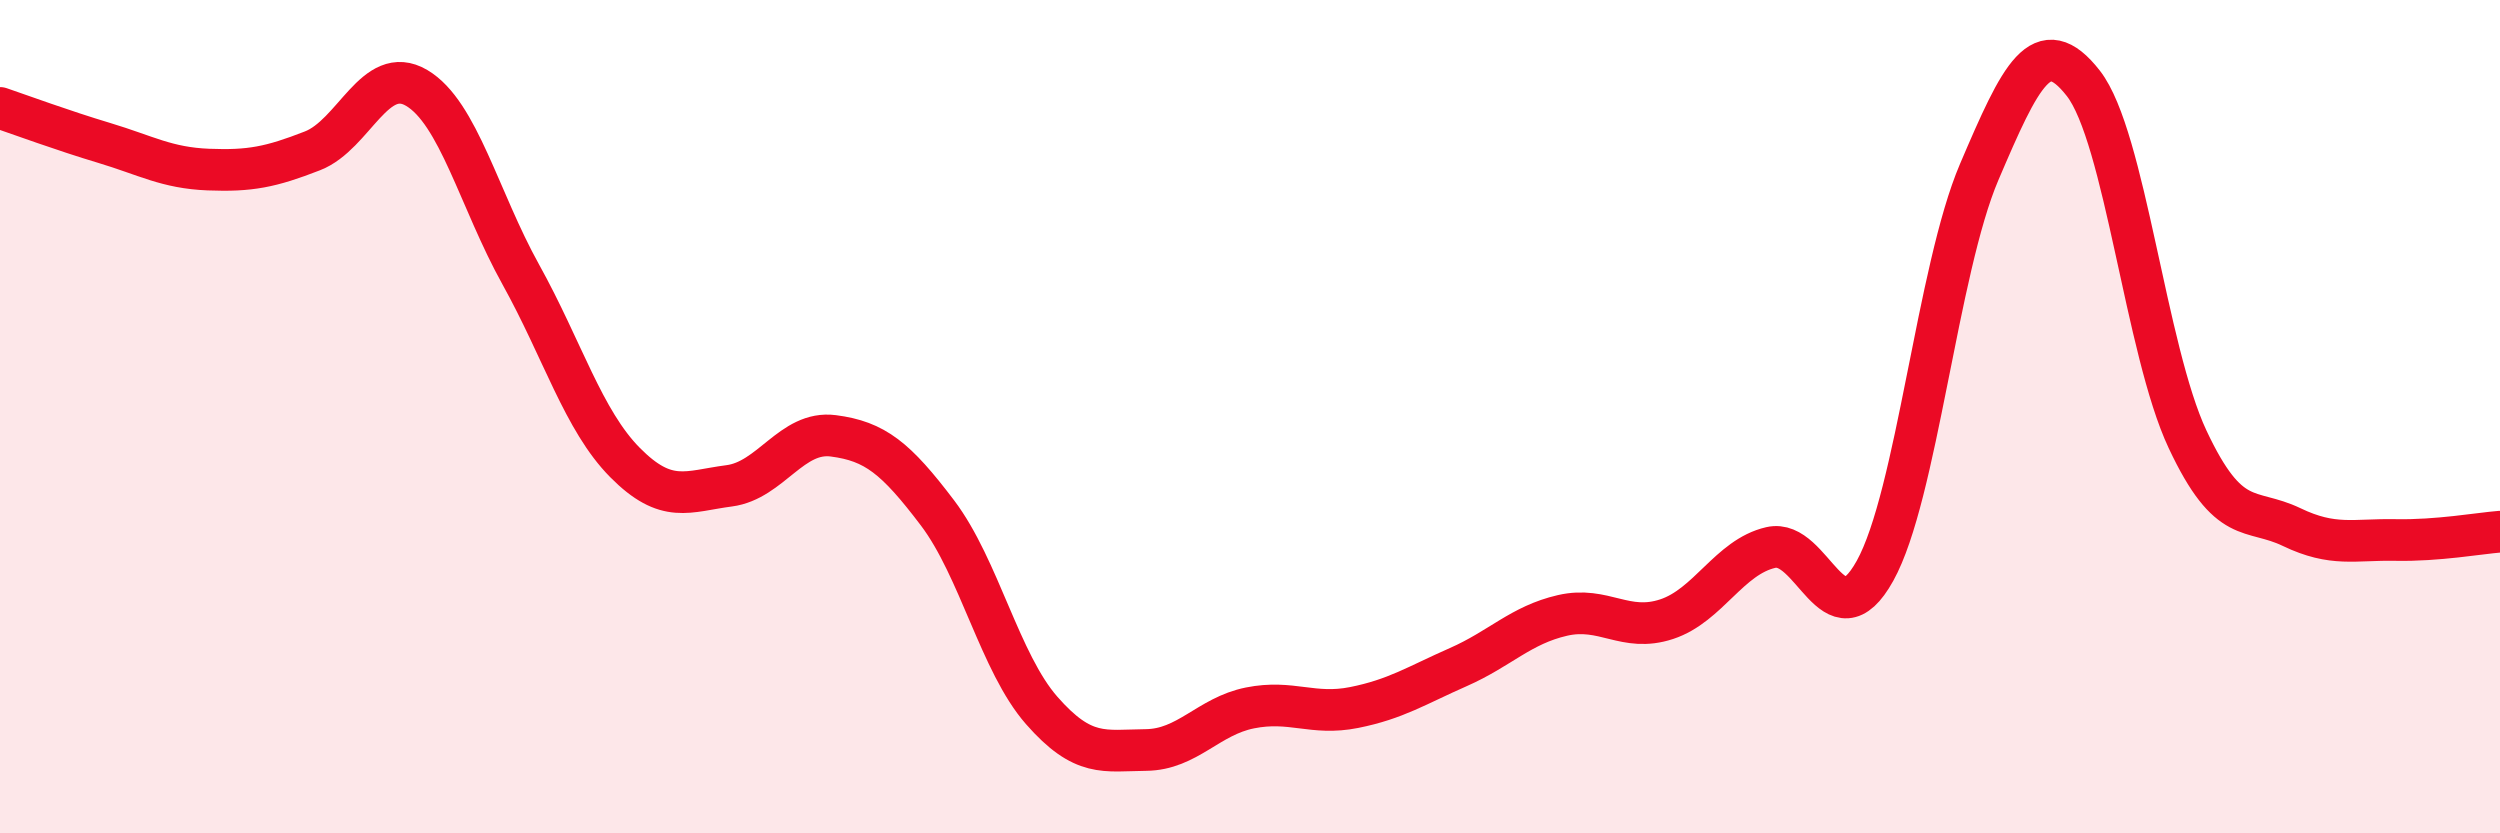
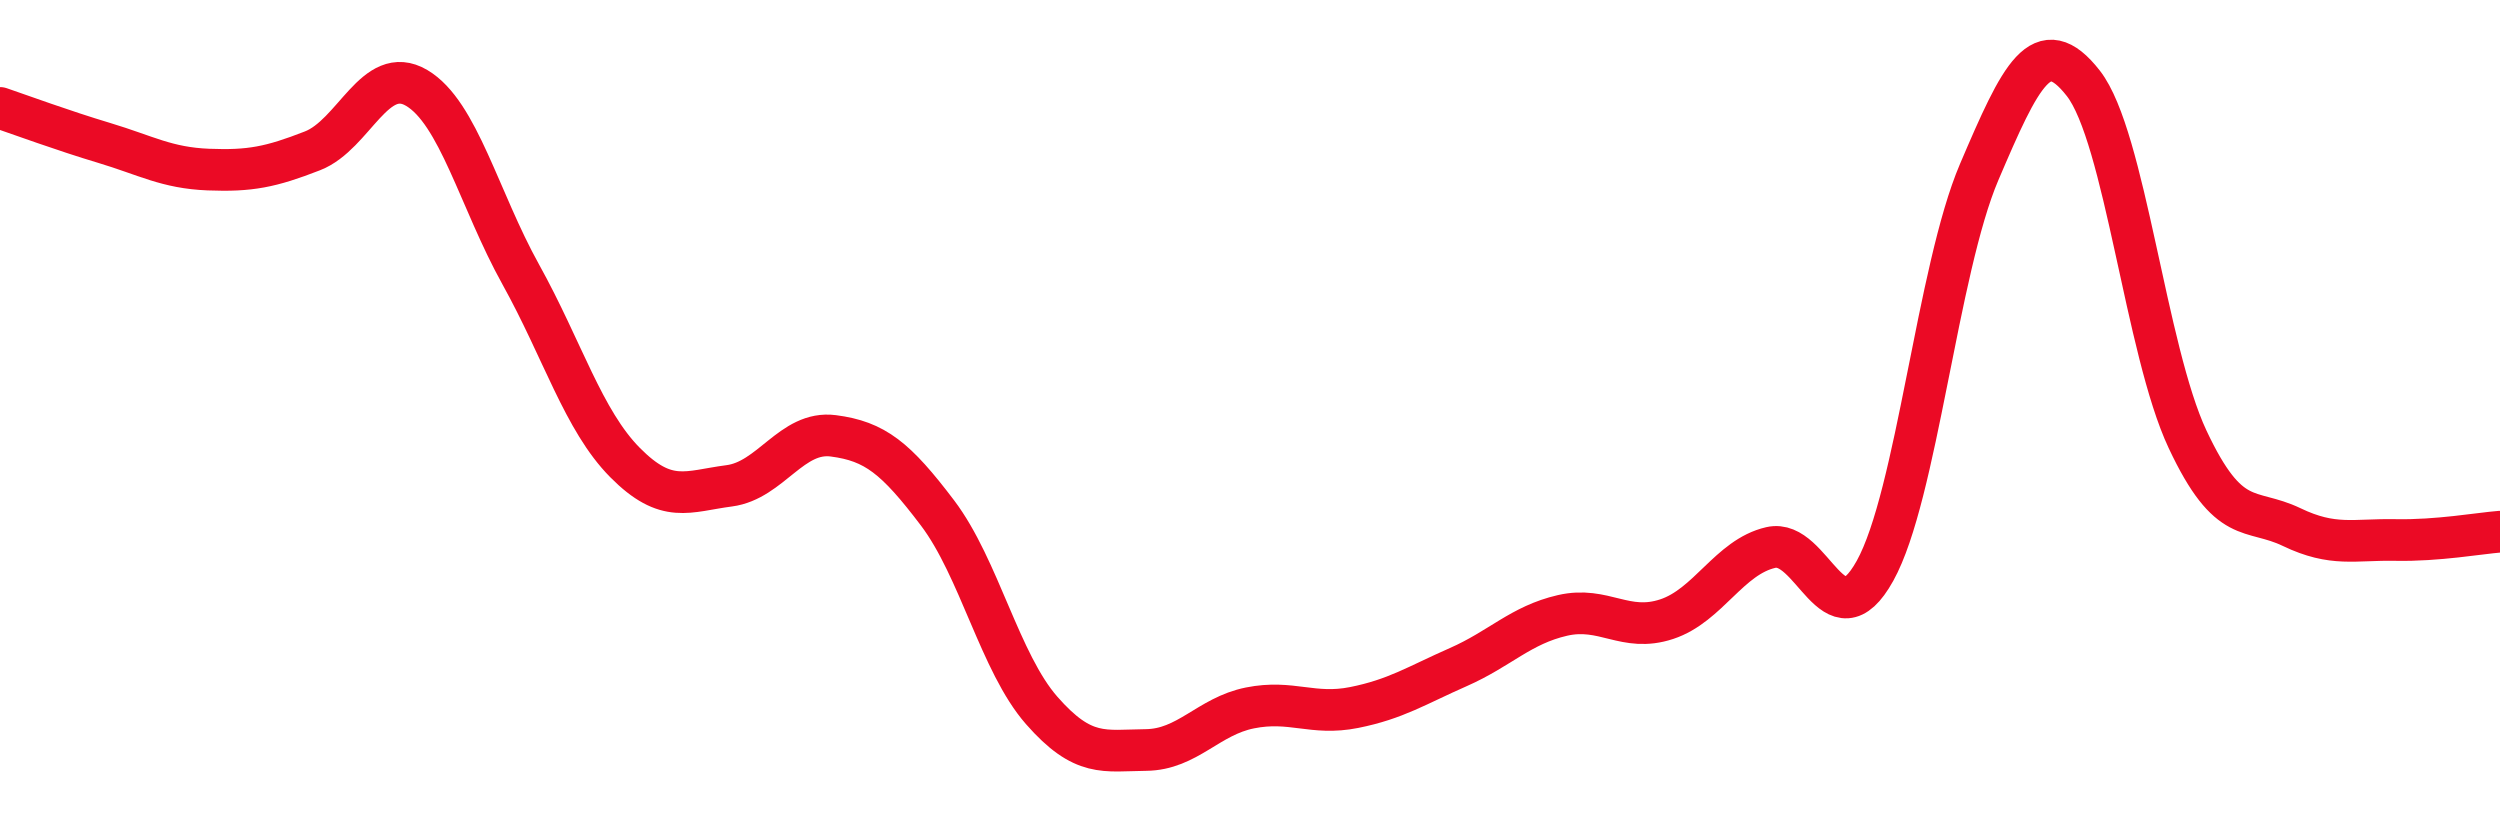
<svg xmlns="http://www.w3.org/2000/svg" width="60" height="20" viewBox="0 0 60 20">
-   <path d="M 0,2.59 C 0.5,2.76 1.5,3.13 2.5,3.43 C 3.5,3.73 4,4.03 5,4.07 C 6,4.11 6.5,4.01 7.5,3.62 C 8.5,3.23 9,1.52 10,2.11 C 11,2.7 11.5,4.79 12.5,6.59 C 13.5,8.39 14,10.09 15,11.1 C 16,12.11 16.5,11.79 17.5,11.66 C 18.5,11.53 19,10.33 20,10.46 C 21,10.59 21.5,10.99 22.5,12.31 C 23.5,13.63 24,15.91 25,17.05 C 26,18.19 26.5,18.01 27.5,18 C 28.5,17.99 29,17.19 30,16.99 C 31,16.79 31.5,17.18 32.5,16.98 C 33.5,16.78 34,16.45 35,16.01 C 36,15.57 36.5,15 37.5,14.77 C 38.5,14.54 39,15.19 40,14.86 C 41,14.53 41.5,13.37 42.5,13.14 C 43.5,12.91 44,15.5 45,13.7 C 46,11.9 46.5,6.47 47.5,4.13 C 48.5,1.79 49,0.72 50,2 C 51,3.28 51.5,8.41 52.5,10.54 C 53.5,12.67 54,12.17 55,12.65 C 56,13.13 56.5,12.94 57.5,12.96 C 58.5,12.98 59.5,12.8 60,12.76L60 20L0 20Z" fill="#EB0A25" opacity="0.1" stroke-linecap="round" stroke-linejoin="round" />
  <path d="M 0,2.59 C 0.5,2.76 1.5,3.13 2.5,3.43 C 3.5,3.73 4,4.03 5,4.07 C 6,4.11 6.5,4.01 7.5,3.62 C 8.5,3.23 9,1.52 10,2.11 C 11,2.7 11.5,4.79 12.5,6.59 C 13.5,8.39 14,10.09 15,11.1 C 16,12.11 16.5,11.79 17.5,11.66 C 18.5,11.53 19,10.33 20,10.46 C 21,10.59 21.5,10.99 22.5,12.31 C 23.5,13.63 24,15.91 25,17.05 C 26,18.19 26.5,18.01 27.5,18 C 28.5,17.99 29,17.19 30,16.99 C 31,16.79 31.5,17.18 32.5,16.98 C 33.5,16.78 34,16.45 35,16.01 C 36,15.57 36.5,15 37.5,14.77 C 38.5,14.54 39,15.19 40,14.86 C 41,14.53 41.5,13.37 42.5,13.14 C 43.5,12.91 44,15.5 45,13.7 C 46,11.9 46.5,6.47 47.5,4.13 C 48.5,1.79 49,0.72 50,2 C 51,3.28 51.5,8.41 52.5,10.54 C 53.5,12.67 54,12.17 55,12.65 C 56,13.13 56.5,12.94 57.5,12.96 C 58.5,12.98 59.5,12.8 60,12.76" stroke="#EB0A25" stroke-width="1" fill="none" stroke-linecap="round" stroke-linejoin="round" />
</svg>